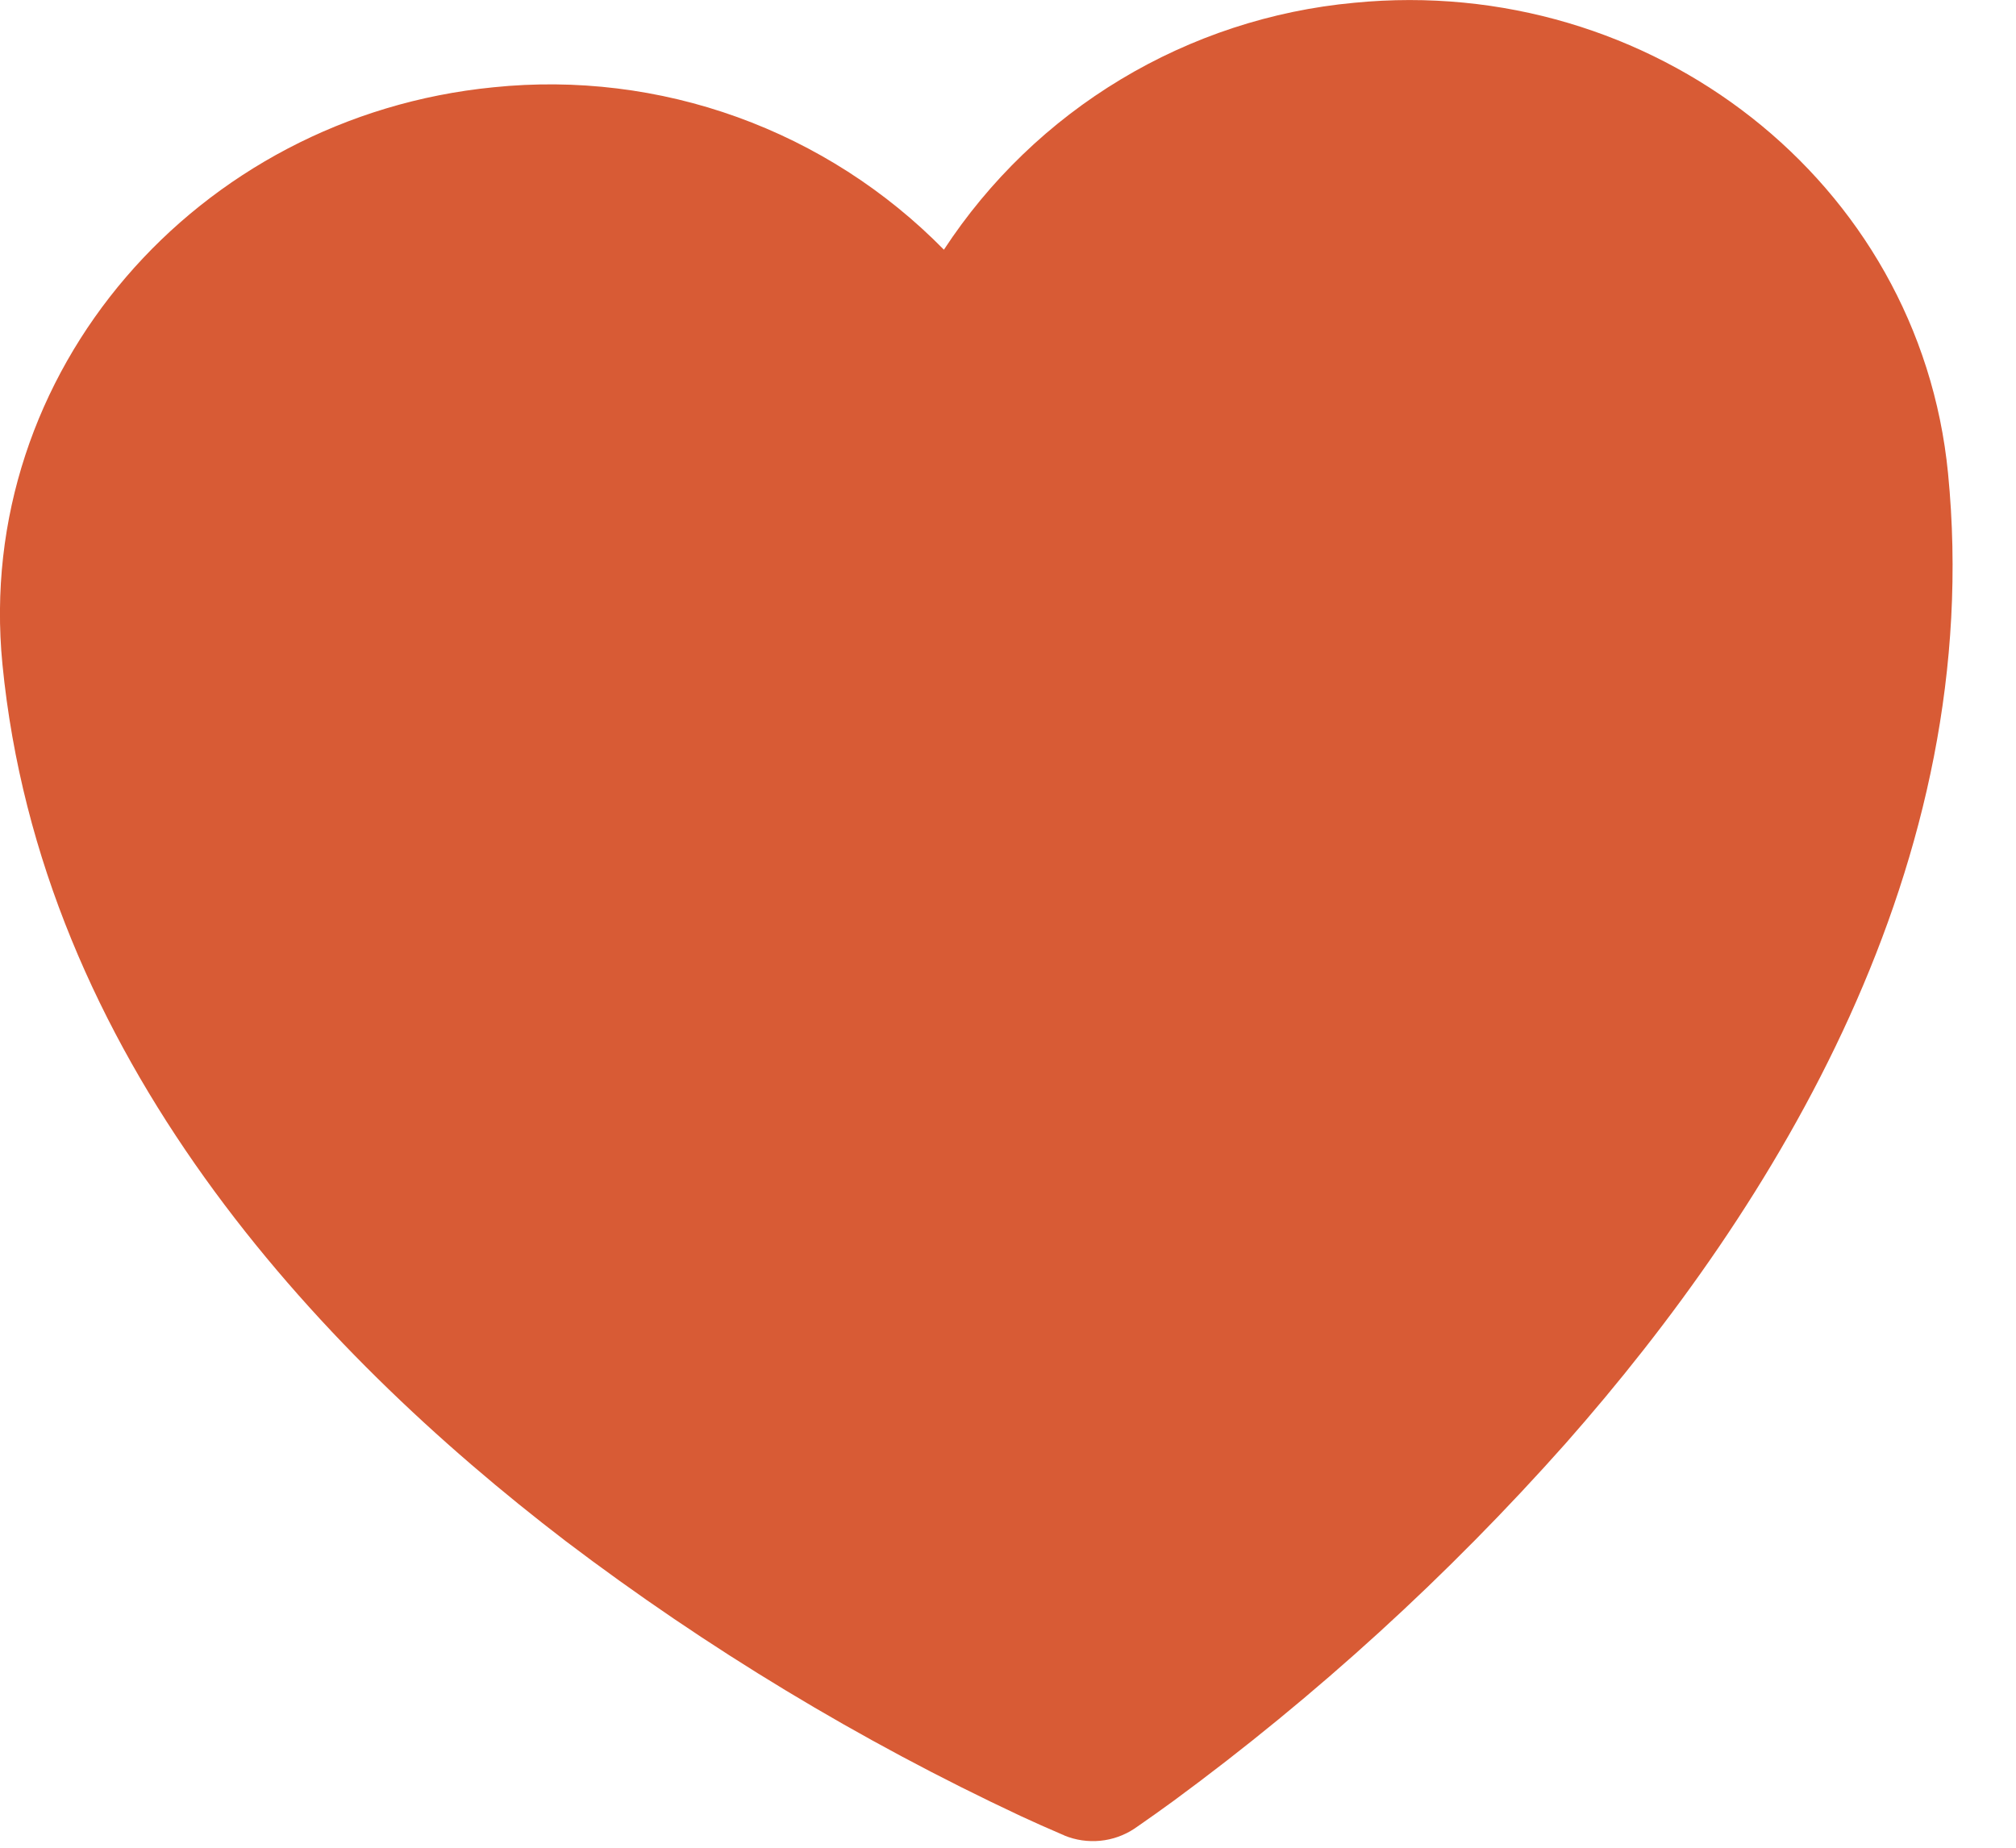
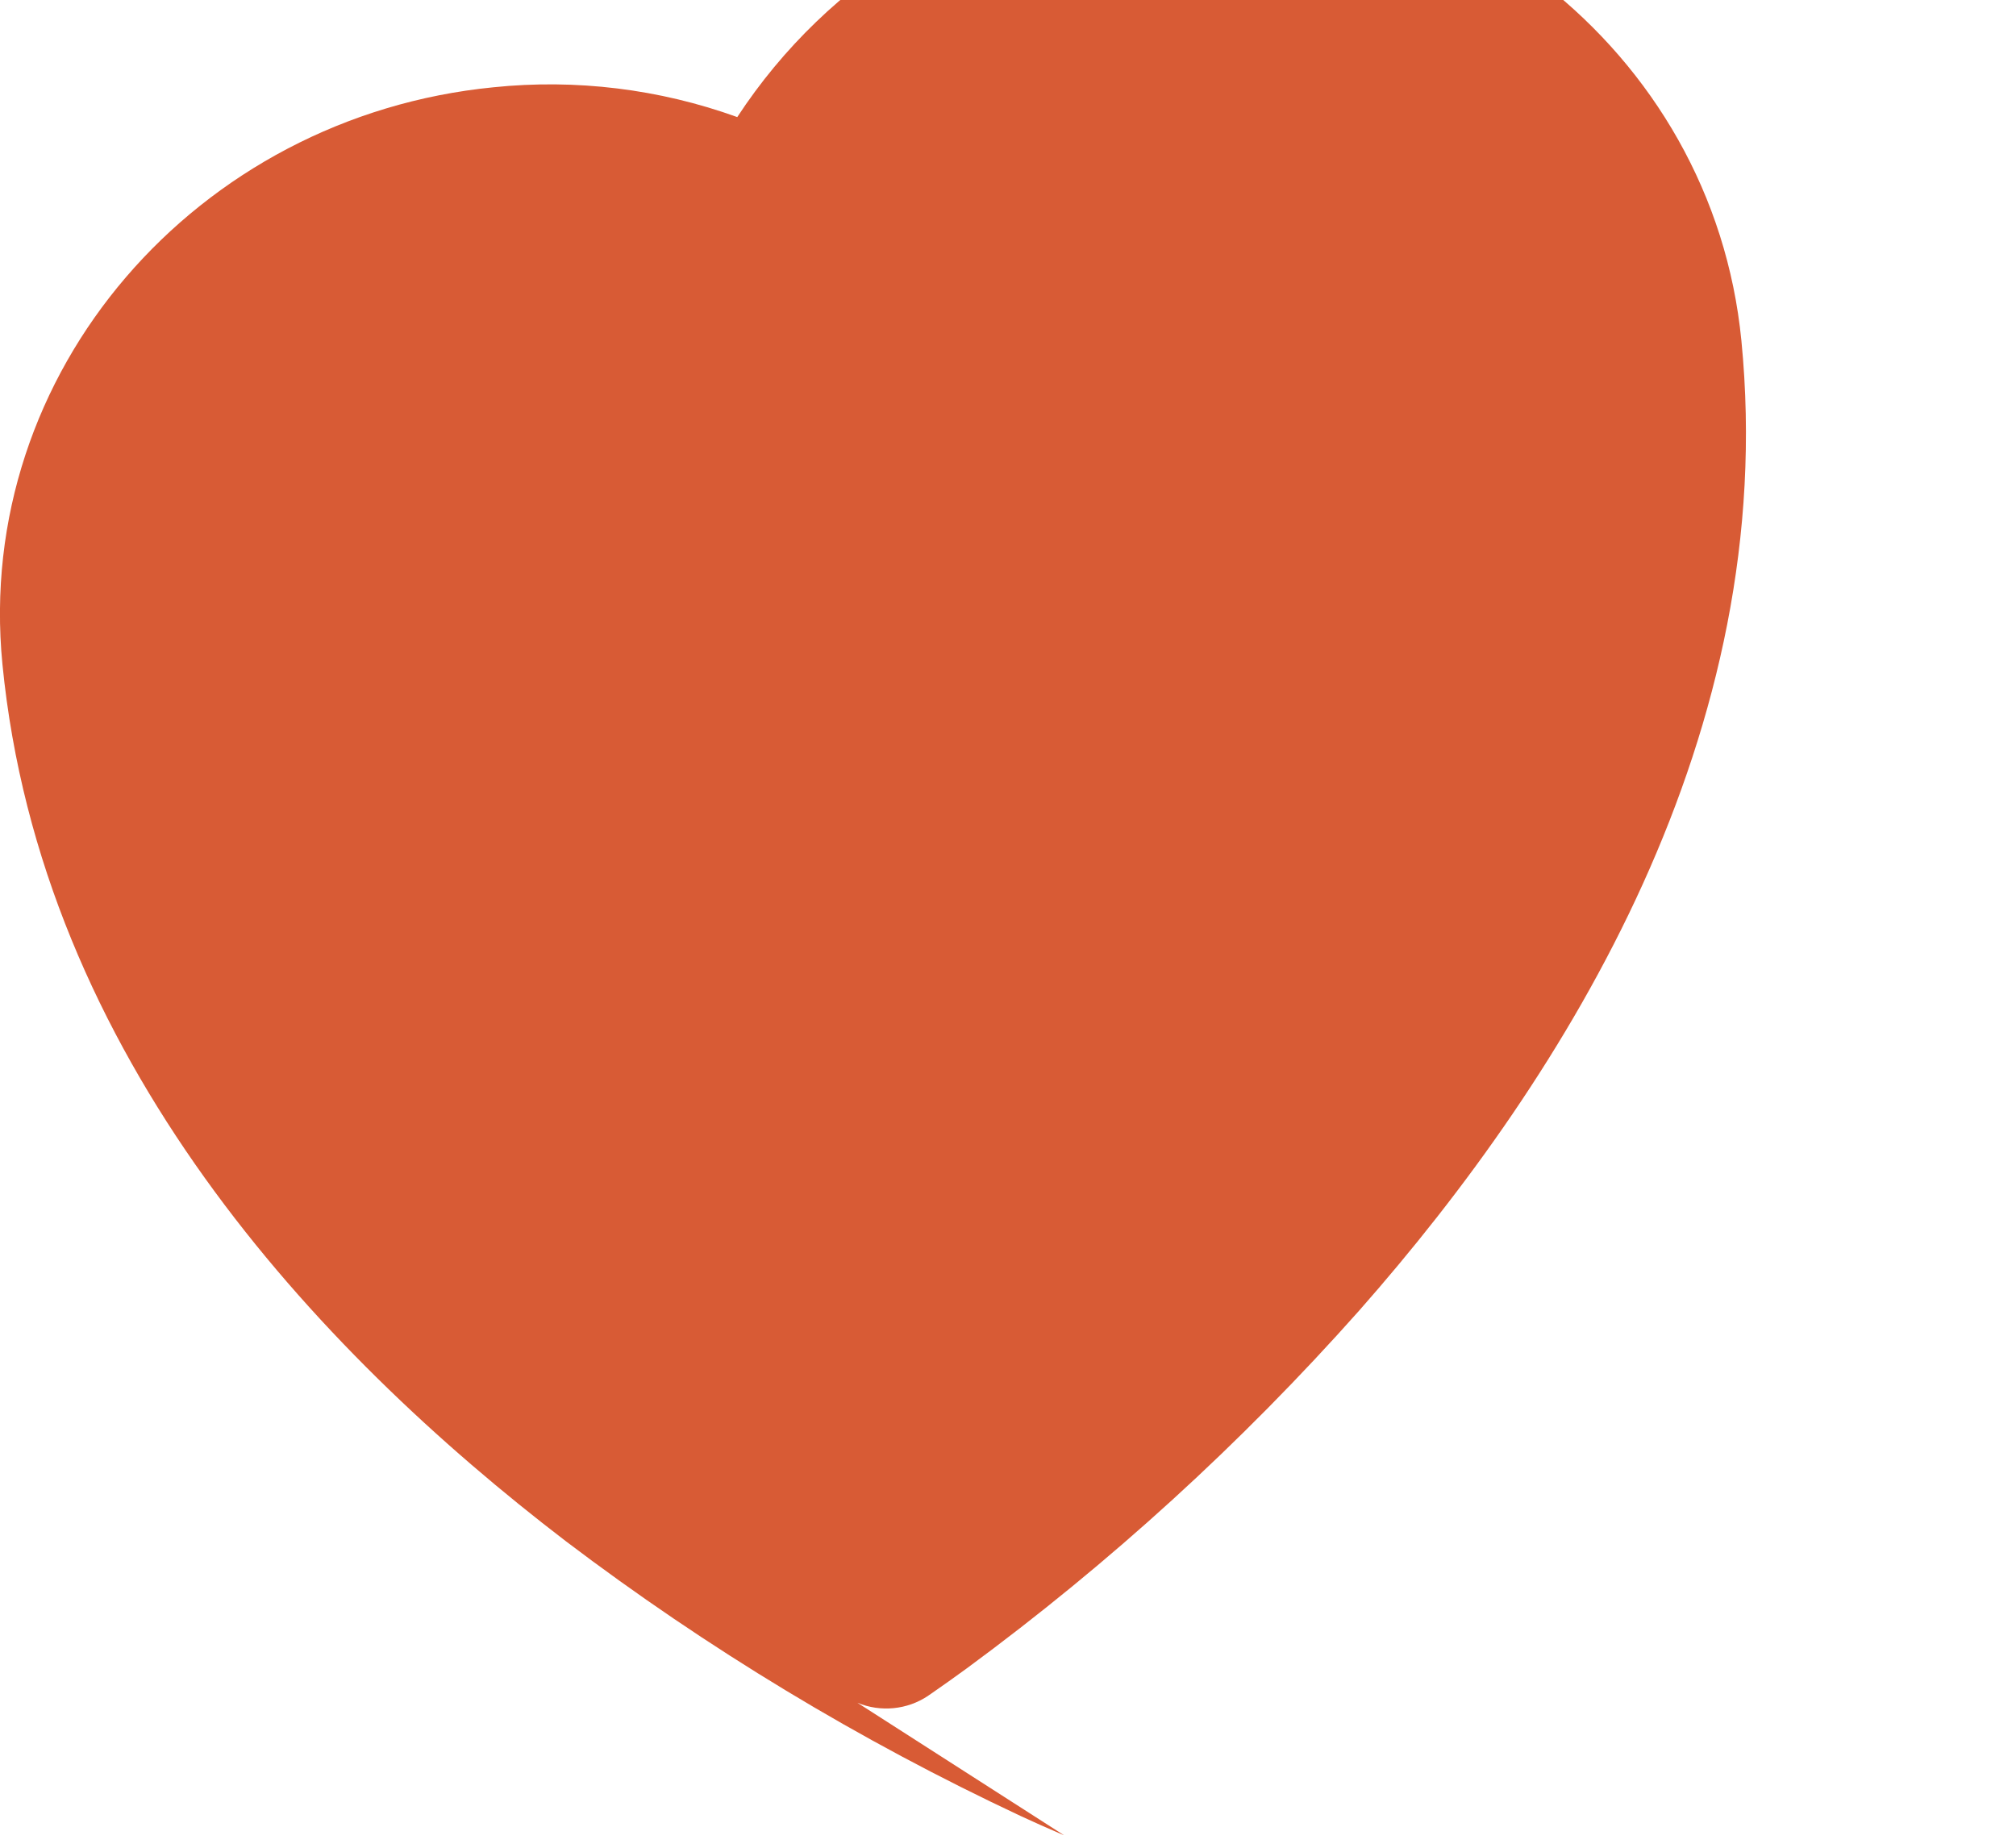
<svg xmlns="http://www.w3.org/2000/svg" width="100%" height="100%" viewBox="0 0 24 22" version="1.1" xml:space="preserve" style="fill-rule:evenodd;clip-rule:evenodd;stroke-linejoin:round;stroke-miterlimit:2;">
-   <path d="M12.665,21.85l-0.009,-0.003l-0.028,-0.012c-0.161,-0.069 -0.321,-0.14 -0.48,-0.214c-1.913,-0.897 -3.727,-1.993 -5.411,-3.27c-2.983,-2.282 -6.251,-5.782 -6.708,-10.442c-0.341,-3.478 2.314,-6.523 5.847,-6.87c0.981,-0.101 1.973,0.02 2.901,0.355c0.928,0.335 1.769,0.875 2.46,1.579c0.541,-0.826 1.26,-1.519 2.106,-2.028c0.846,-0.509 1.795,-0.821 2.778,-0.912c3.531,-0.347 6.729,2.124 7.07,5.602c0.458,4.662 -2.067,8.731 -4.549,11.547c-1.403,1.58 -2.969,3.008 -4.671,4.26c-0.142,0.104 -0.285,0.205 -0.429,0.305l-0.025,0.017l-0.008,0.006l-0.003,0.002c-0.122,0.081 -0.262,0.131 -0.408,0.145c-0.146,0.014 -0.293,-0.007 -0.428,-0.063l-0.004,-0.002Z" style="fill:#d85b35;fill-rule:nonzero;" />
+   <path d="M12.665,21.85l-0.009,-0.003l-0.028,-0.012c-0.161,-0.069 -0.321,-0.14 -0.48,-0.214c-1.913,-0.897 -3.727,-1.993 -5.411,-3.27c-2.983,-2.282 -6.251,-5.782 -6.708,-10.442c-0.341,-3.478 2.314,-6.523 5.847,-6.87c0.981,-0.101 1.973,0.02 2.901,0.355c0.541,-0.826 1.26,-1.519 2.106,-2.028c0.846,-0.509 1.795,-0.821 2.778,-0.912c3.531,-0.347 6.729,2.124 7.07,5.602c0.458,4.662 -2.067,8.731 -4.549,11.547c-1.403,1.58 -2.969,3.008 -4.671,4.26c-0.142,0.104 -0.285,0.205 -0.429,0.305l-0.025,0.017l-0.008,0.006l-0.003,0.002c-0.122,0.081 -0.262,0.131 -0.408,0.145c-0.146,0.014 -0.293,-0.007 -0.428,-0.063l-0.004,-0.002Z" style="fill:#d85b35;fill-rule:nonzero;" />
</svg>